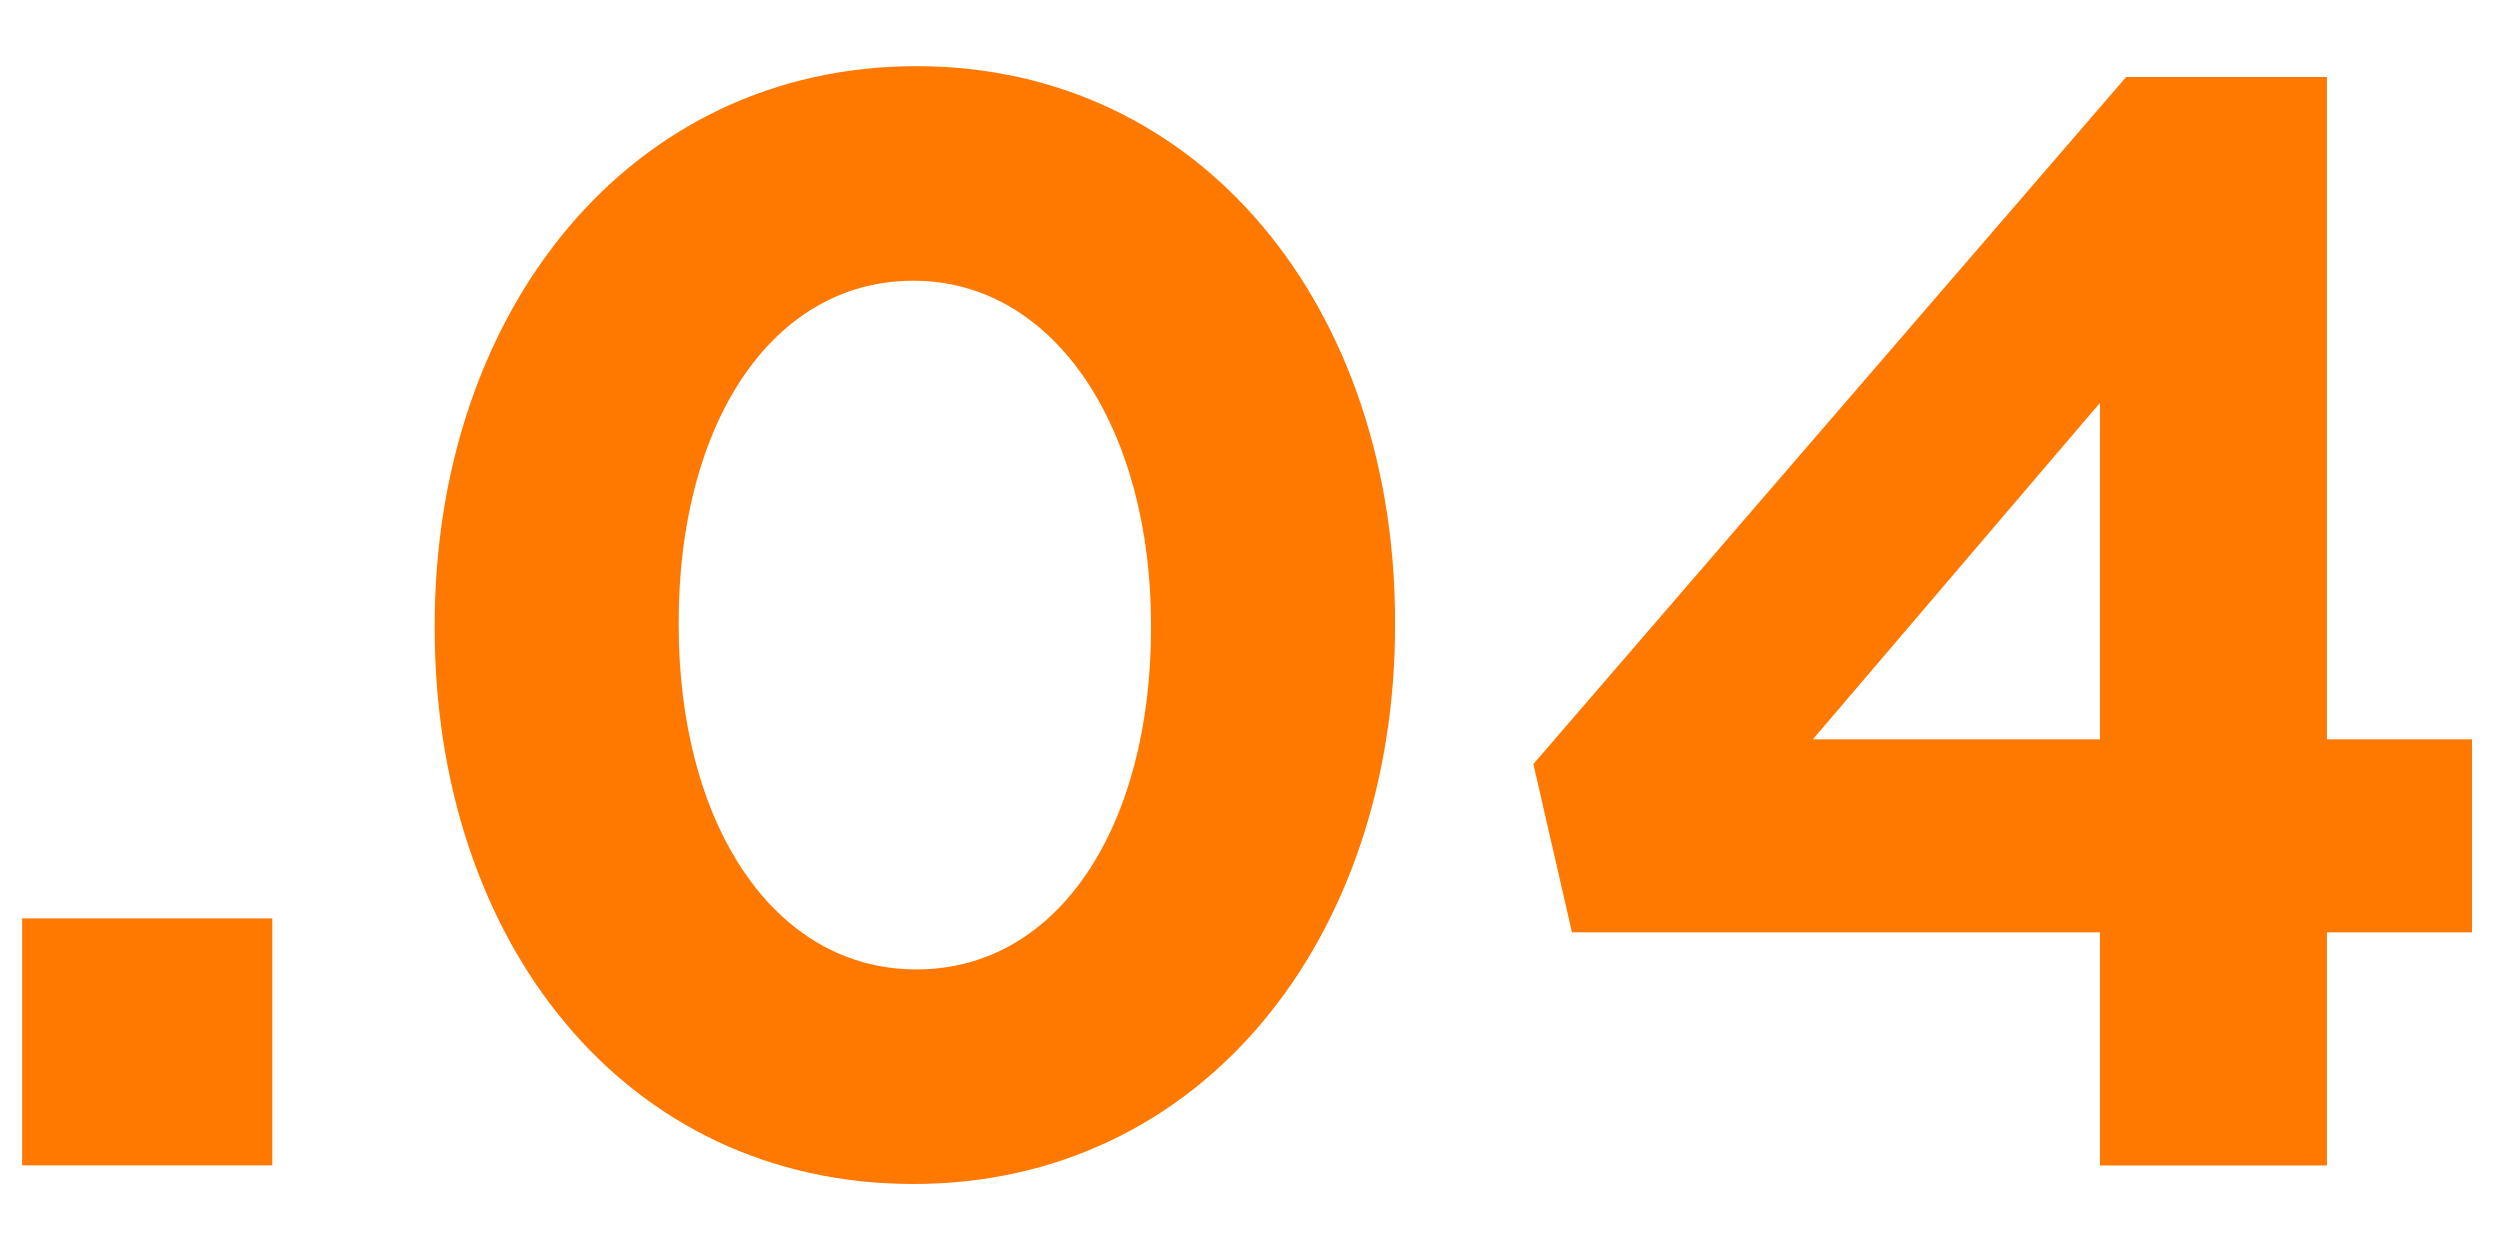
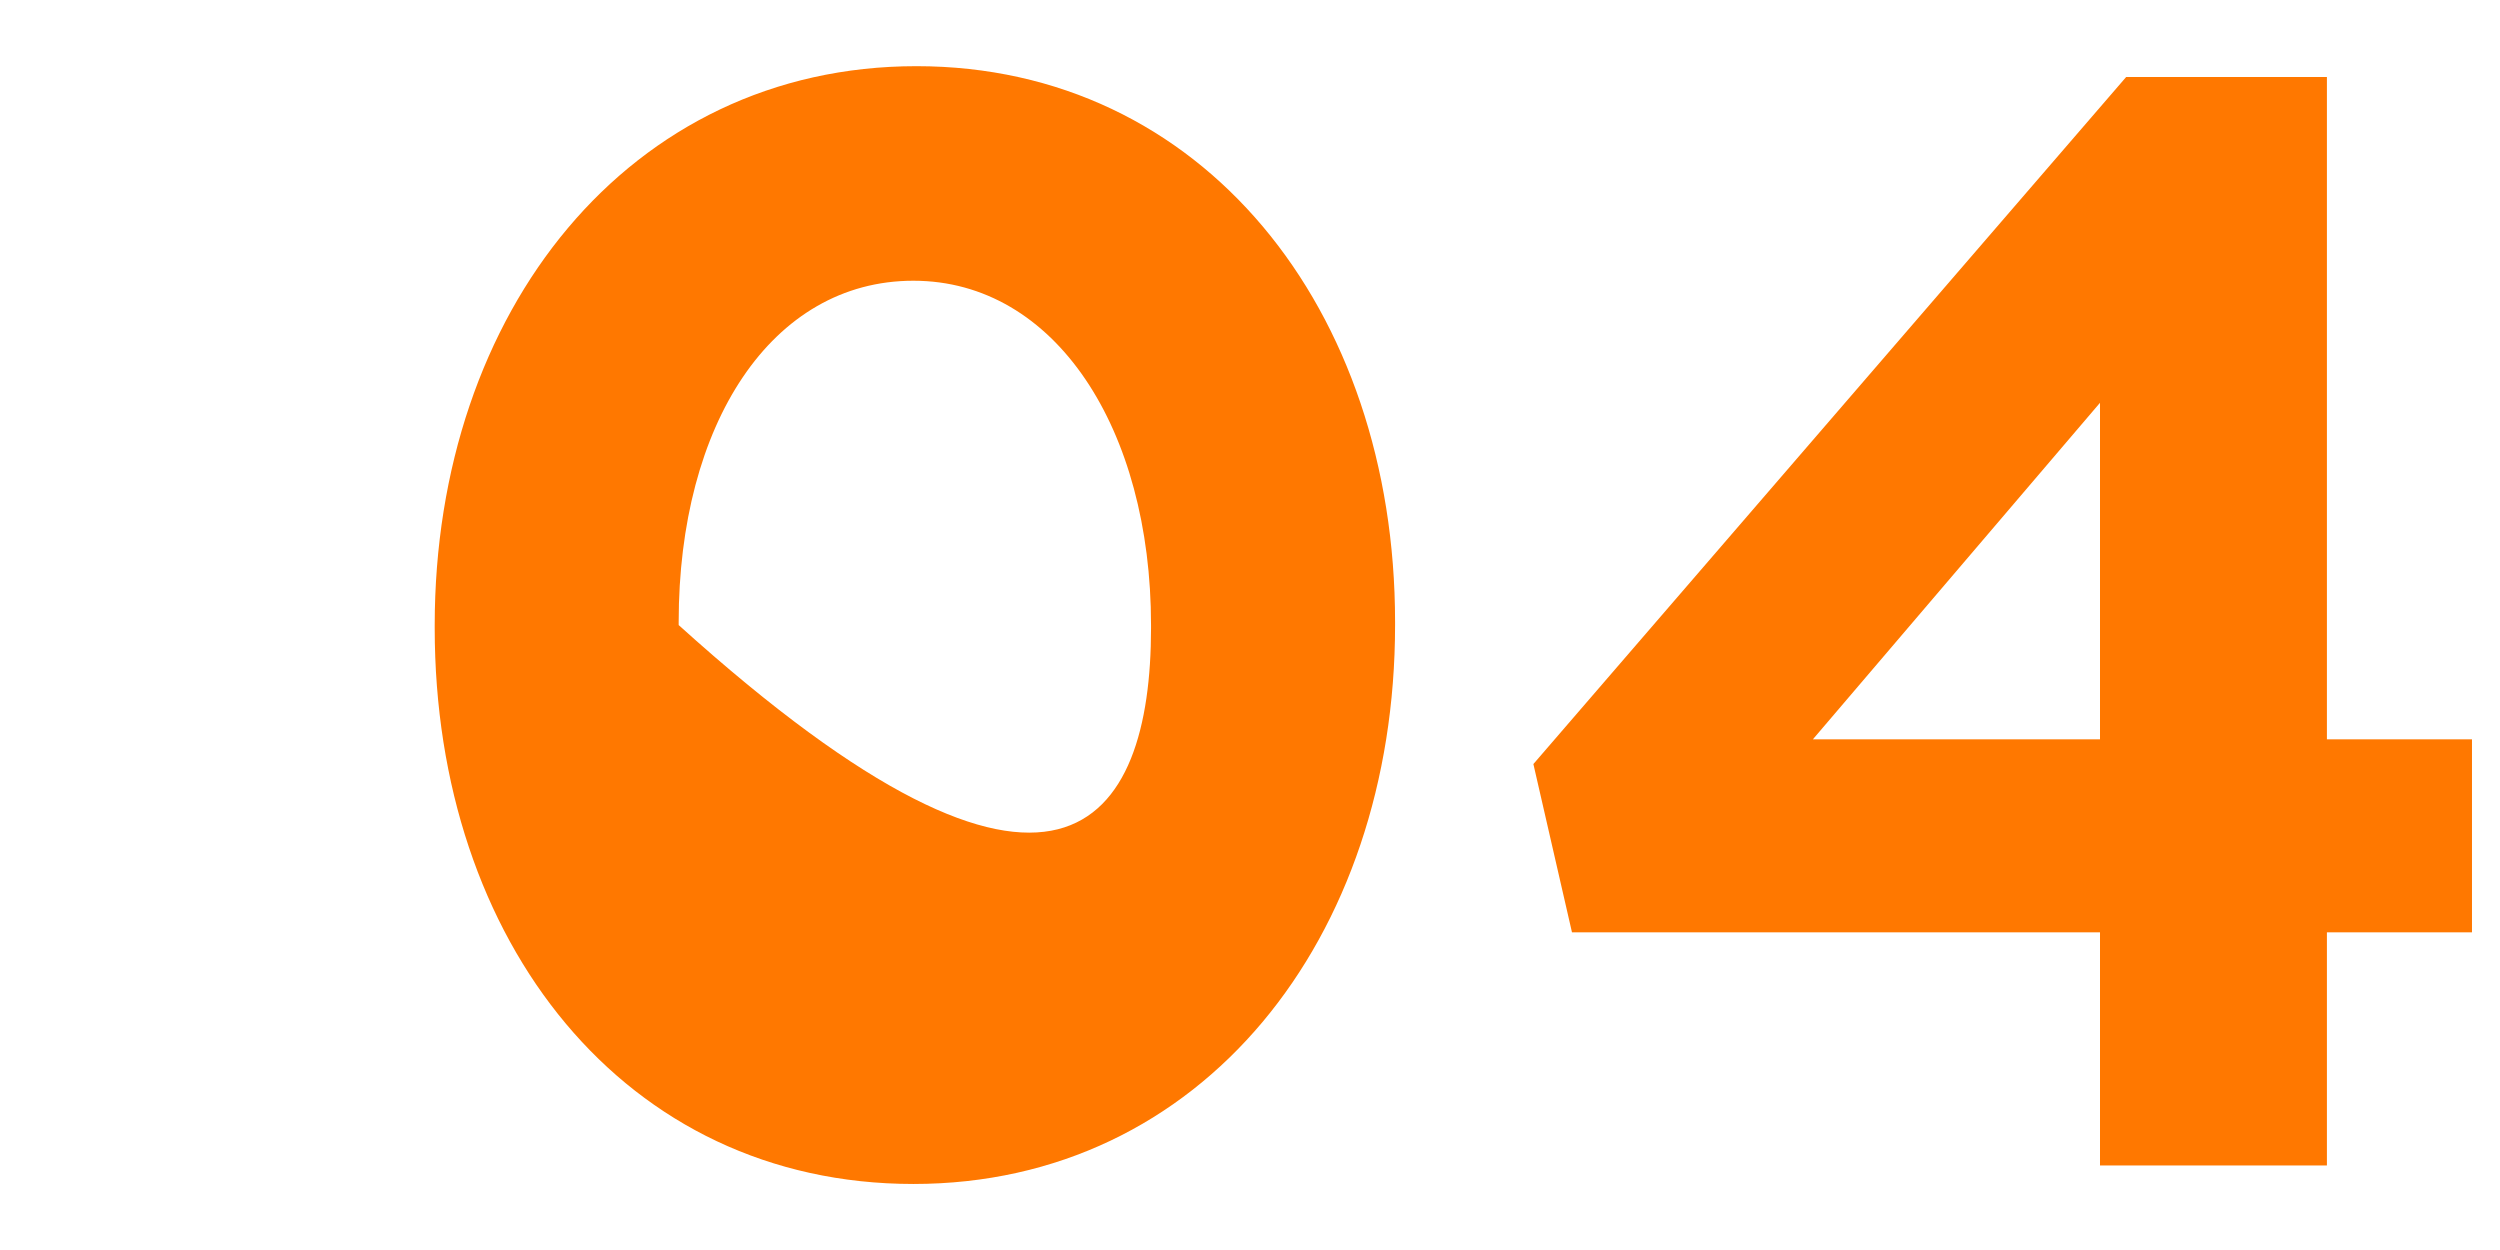
<svg xmlns="http://www.w3.org/2000/svg" version="1.1" x="0px" y="0px" width="34px" height="17px" viewBox="0 0 34 17" overflow="visible" enable-background="new 0 0 34 17" xml:space="preserve">
  <defs>
</defs>
  <g>
    <g>
-       <path fill="#FF7800" d="M0.301,12.49h3.402v3.359H0.301V12.49z" />
-       <path fill="#FF7800" d="M5.912,8.543V8.501c0-4.263,2.646-7.601,6.551-7.601c3.885,0,6.51,3.297,6.51,7.559v0.042    c0,4.263-2.625,7.601-6.551,7.601C8.495,16.102,5.912,12.805,5.912,8.543z M15.654,8.543V8.501c0-2.667-1.301-4.683-3.232-4.683    S9.23,5.771,9.23,8.459v0.042c0,2.688,1.28,4.683,3.232,4.683C14.416,13.184,15.654,11.209,15.654,8.543z" />
+       <path fill="#FF7800" d="M5.912,8.543V8.501c0-4.263,2.646-7.601,6.551-7.601c3.885,0,6.51,3.297,6.51,7.559v0.042    c0,4.263-2.625,7.601-6.551,7.601C8.495,16.102,5.912,12.805,5.912,8.543z M15.654,8.543V8.501c0-2.667-1.301-4.683-3.232-4.683    S9.23,5.771,9.23,8.459v0.042C14.416,13.184,15.654,11.209,15.654,8.543z" />
      <path fill="#FF7800" d="M28.56,12.68h-7.181l-0.525-2.289l8.062-9.344h2.73v9.008h1.973v2.625h-1.973v3.17H28.56V12.68z     M28.56,10.055V5.478l-3.905,4.577H28.56z" />
    </g>
  </g>
  <rect id="_x3C_スライス_x3E__41_" fill="none" width="34" height="17" />
</svg>